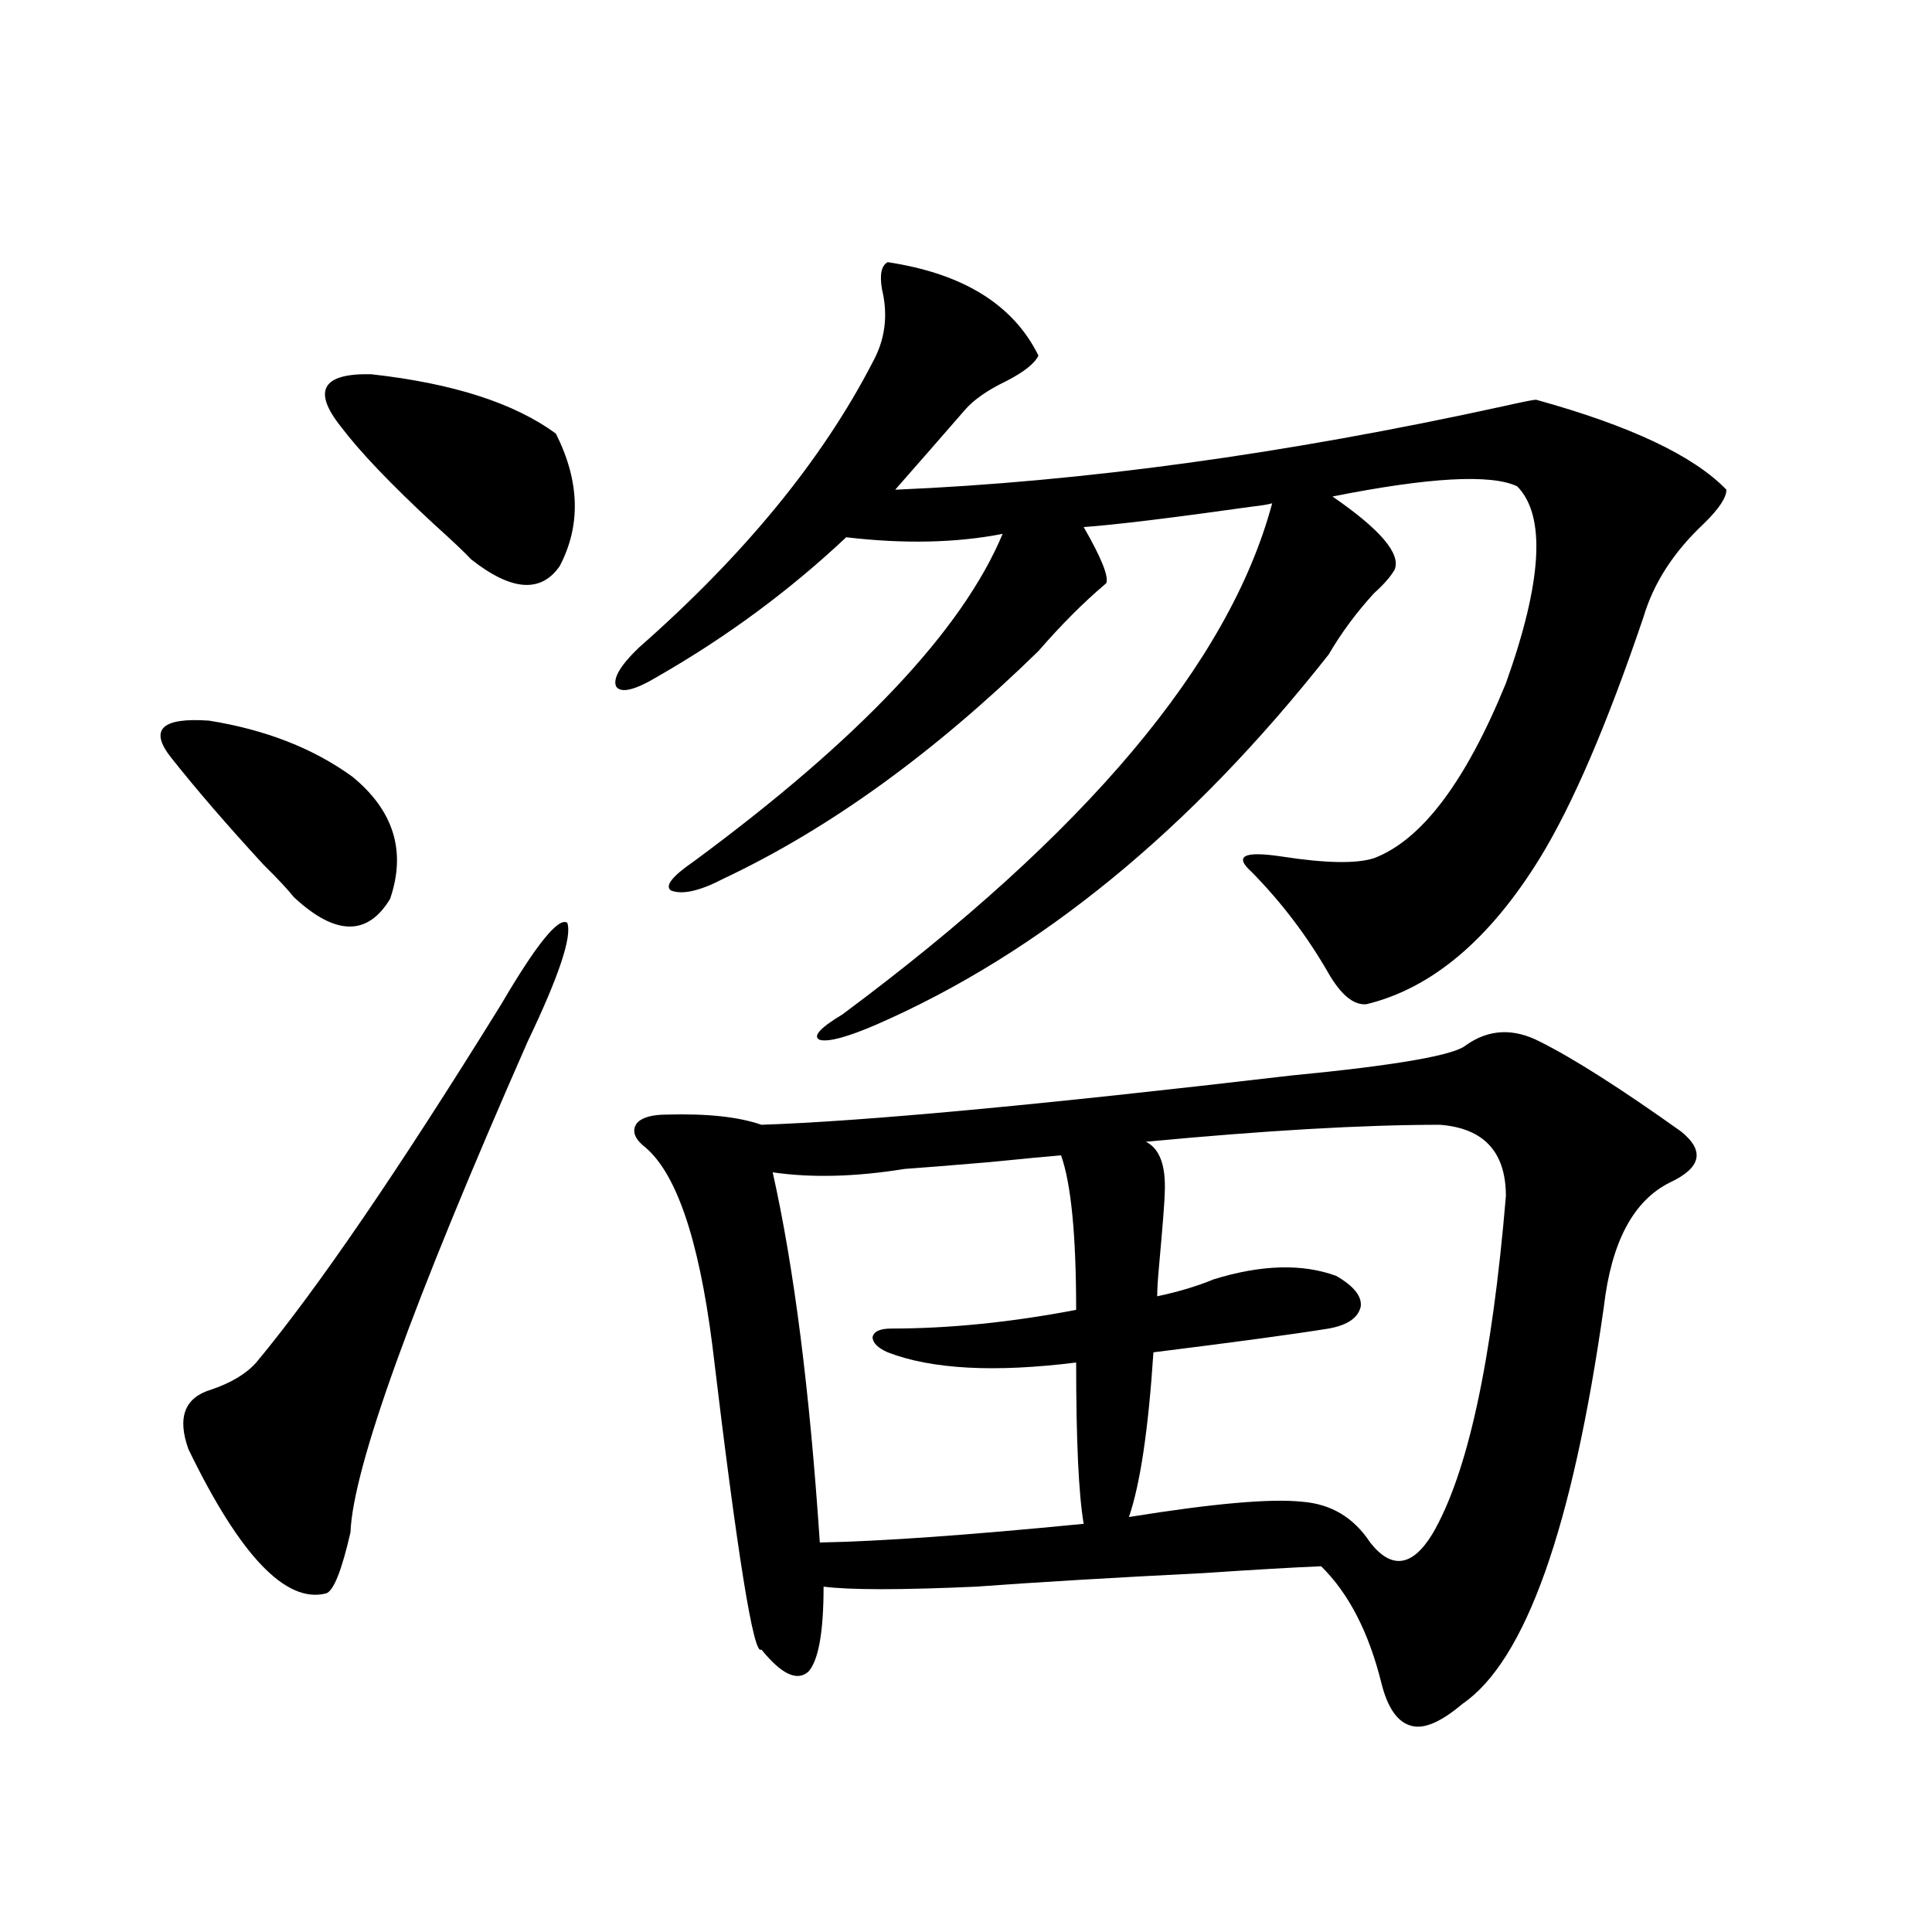
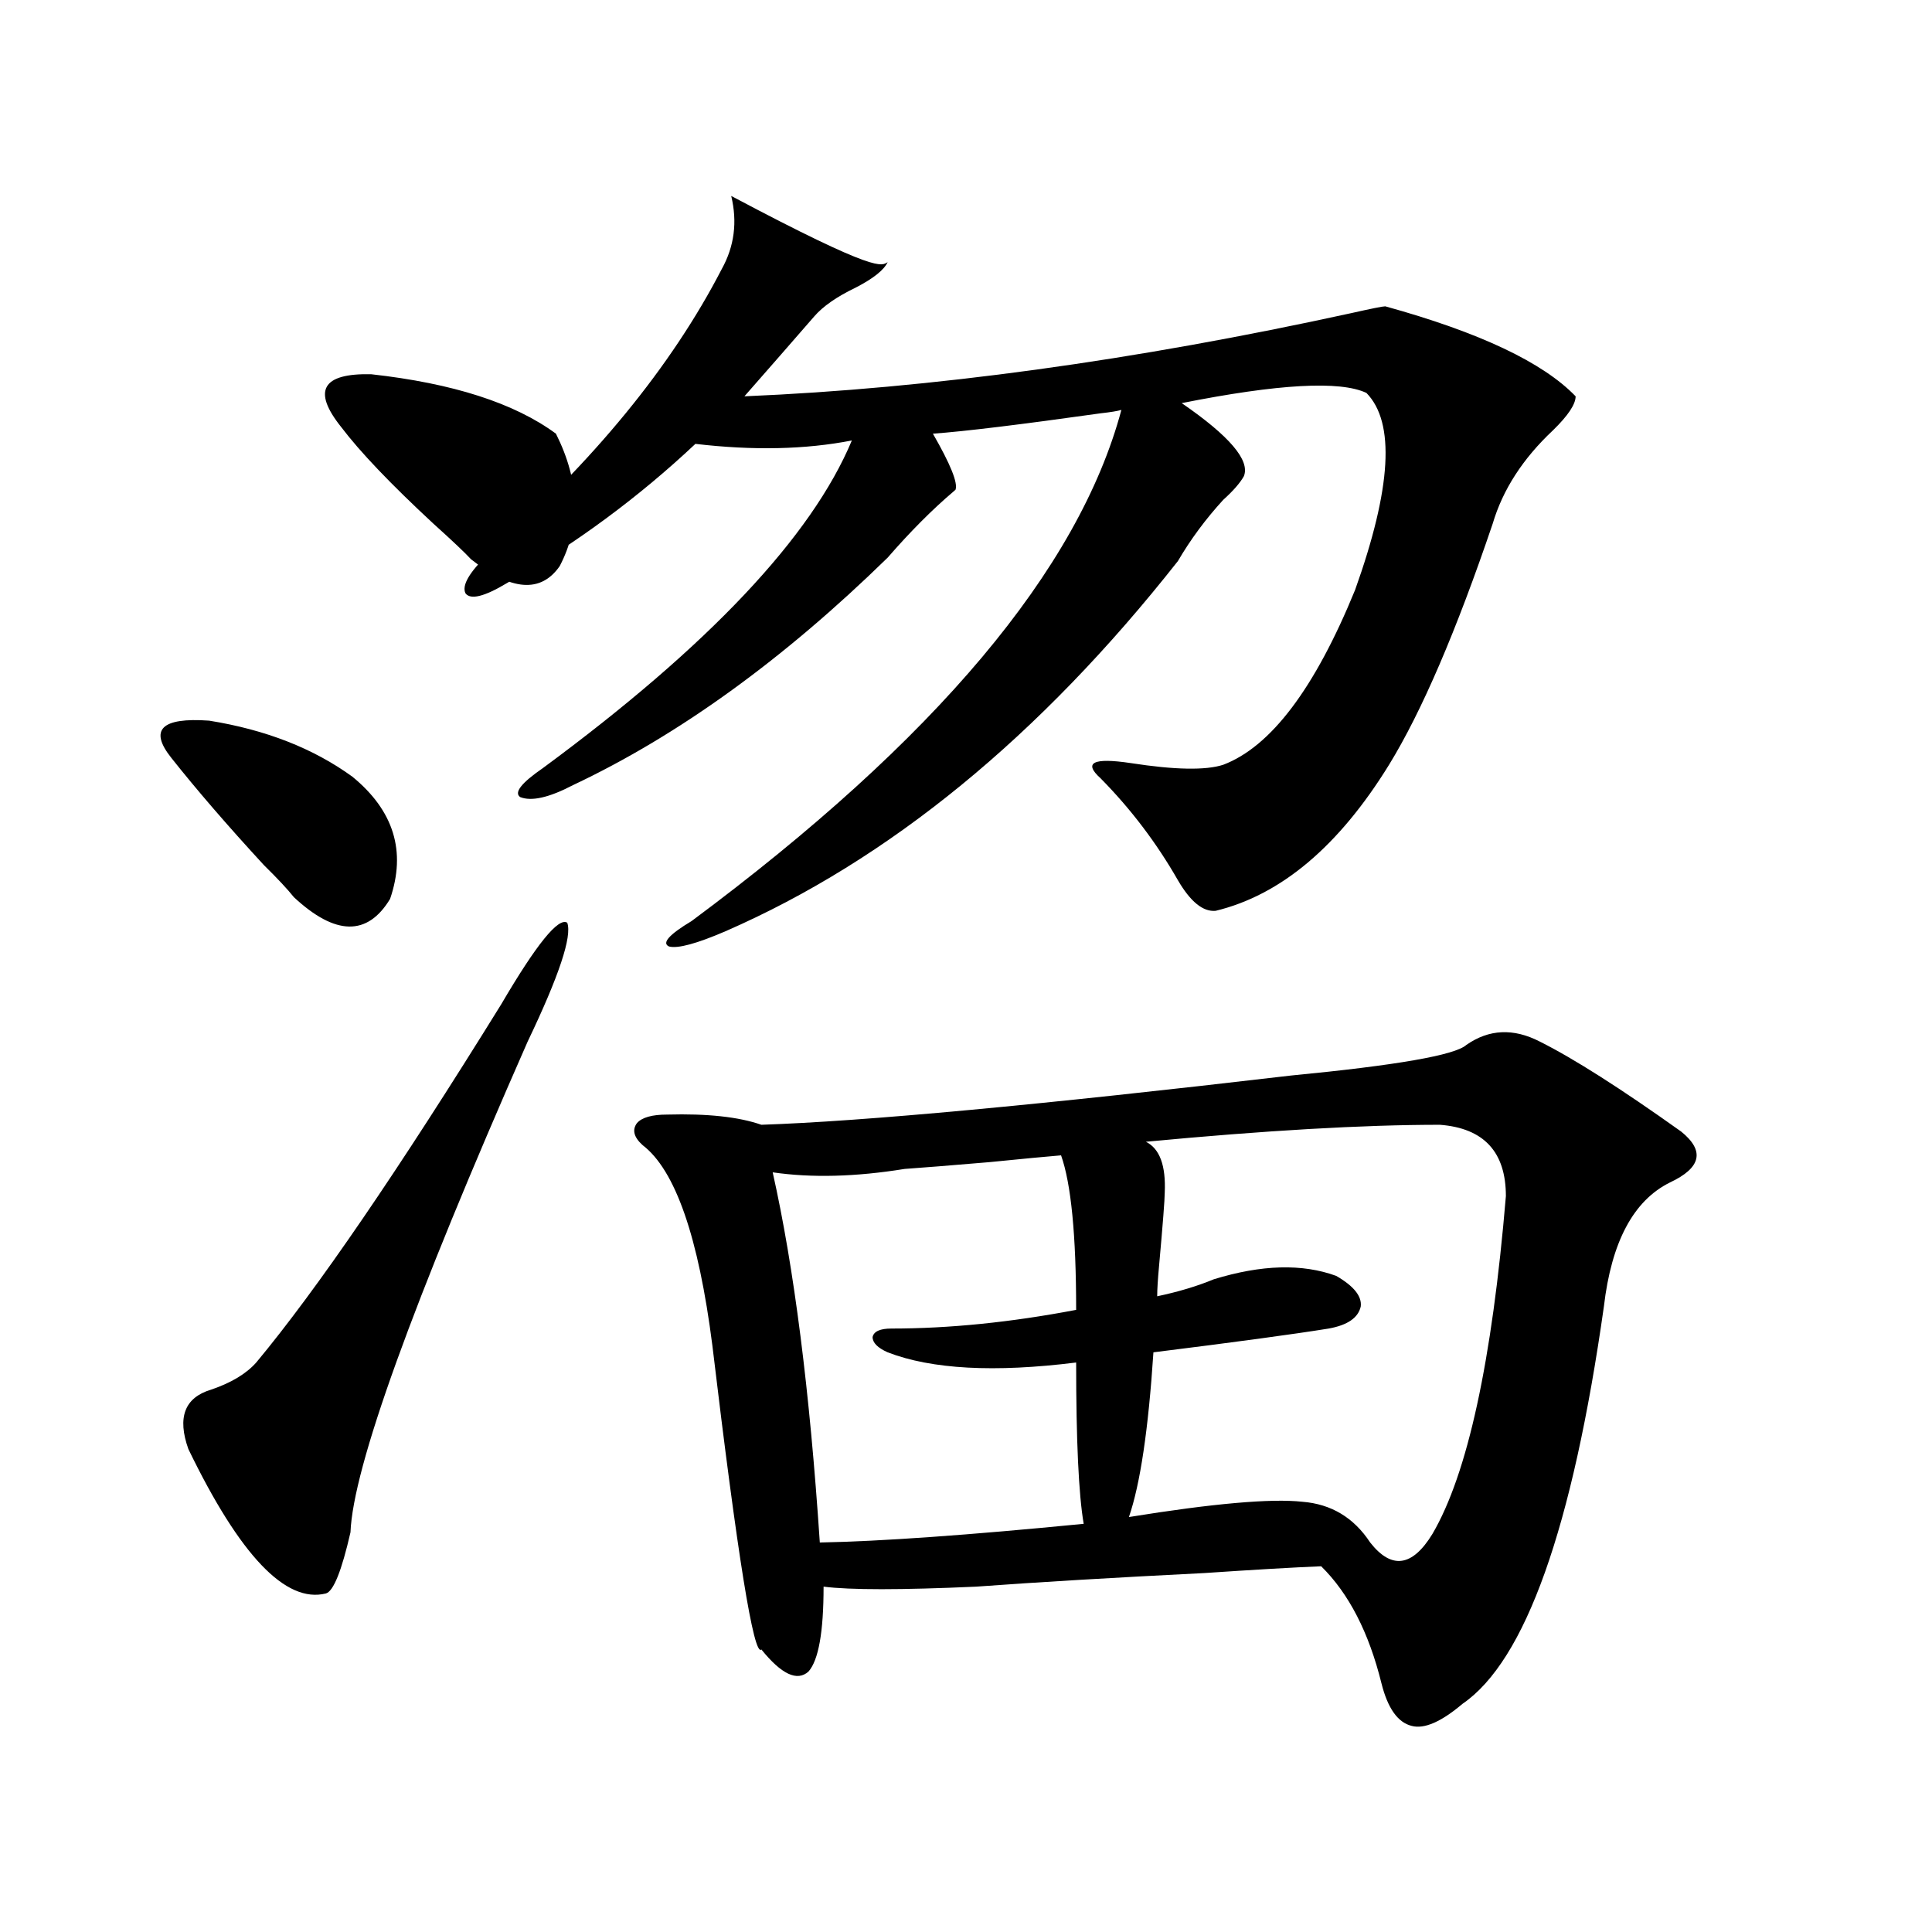
<svg xmlns="http://www.w3.org/2000/svg" version="1.1" id="图层_1" x="0px" y="0px" width="1000px" height="1000px" viewBox="0 0 1000 1000" enable-background="new 0 0 1000 1000" xml:space="preserve">
-   <path d="M88.729,392.34c-11.707-14.64-5.213-21.094,19.512-19.336c29.268,4.696,53.978,14.364,74.145,29.004  c21.463,17.578,27.957,38.672,19.512,63.281c-11.707,19.336-28.292,19.048-49.755-0.879c-3.262-4.093-8.46-9.668-15.609-16.699  C117.662,427.208,101.732,408.751,88.729,392.34z M259.457,519.781c18.201-31.05,29.588-45.112,34.146-42.188  c2.592,7.031-4.237,27.548-20.487,61.523C213.27,675.06,182.706,759.723,181.41,793.121c-4.558,19.927-8.78,30.46-12.683,31.641  c-20.822,5.273-44.557-19.624-71.218-74.707c-5.854-16.397-1.951-26.655,11.707-30.762c10.396-3.516,18.201-8.198,23.414-14.063  C163.85,667.739,206.12,605.914,259.457,519.781z M176.532,220.953c-14.969-18.746-9.756-27.823,15.609-27.246  c42.271,4.696,74.145,14.941,95.607,30.762c12.348,24.609,13.003,47.461,1.951,68.555c-9.756,14.063-25.045,12.896-45.853-3.516  c-3.262-3.516-9.756-9.668-19.512-18.457C202.218,250.547,186.288,233.848,176.532,220.953z M459.452,135.699  c39.023,5.863,65.029,21.973,78.047,48.34c-1.951,4.105-7.484,8.5-16.585,13.184c-9.756,4.696-16.92,9.668-21.463,14.941  c-11.707,13.485-23.749,27.246-36.097,41.309c96.903-4.093,201.611-18.457,314.139-43.066c10.396-2.335,16.25-3.516,17.561-3.516  c48.779,13.485,81.614,29.004,98.534,46.582c0,4.105-3.902,9.97-11.707,17.578c-15.609,14.653-26.021,30.762-31.219,48.34  c-18.871,55.673-36.752,97.271-53.657,124.805c-26.021,42.188-55.943,67.388-89.754,75.586c-6.509,0.591-13.018-4.683-19.512-15.82  c-11.066-19.336-24.39-36.914-39.999-52.734c-9.115-8.198-3.902-10.835,15.609-7.91c22.759,3.516,38.688,3.817,47.804,0.879  c24.71-9.366,47.469-39.551,68.291-90.527c18.856-52.734,20.808-86.71,5.854-101.953c-13.658-6.441-45.532-4.684-95.607,5.273  c24.71,17.001,35.441,29.595,32.194,37.793c-1.951,3.516-5.533,7.622-10.731,12.305c-9.115,9.97-16.92,20.517-23.414,31.641  c-71.553,90.829-149.6,154.688-234.141,191.602c-14.969,6.454-24.725,9.091-29.268,7.91c-3.902-1.758,0-6.152,11.707-13.184  c126.171-93.741,200.315-181.934,222.434-264.551c-1.951,0.59-5.533,1.181-10.731,1.758c-41.63,5.864-70.577,9.38-86.827,10.547  c9.101,15.82,13.003,25.488,11.707,29.004l-0.976,0.879c-11.066,9.38-22.438,20.806-34.146,34.277  c-53.992,52.734-108.29,91.997-162.923,117.773c-12.362,6.454-21.463,8.501-27.316,6.152c-3.262-2.335,0.641-7.319,11.707-14.941  c85.852-63.281,139.174-119.819,159.996-169.629c-24.069,4.696-51.065,5.273-80.974,1.758  c-29.268,27.548-61.797,51.567-97.559,72.07c-11.707,7.031-18.871,8.789-21.463,5.273c-1.951-4.093,1.951-10.835,11.707-20.215  c54.633-48.038,94.952-97.257,120.973-147.656c6.494-11.715,8.125-24.308,4.878-37.793  C455.215,142.153,456.19,137.457,459.452,135.699z M797.005,539.117c17.561,8.789,41.95,24.321,73.169,46.582  c12.348,9.97,10.396,18.759-5.854,26.367c-18.871,9.38-30.243,30.762-34.146,64.16c-16.265,114.849-40.654,183.39-73.169,205.664  c-11.066,9.366-19.847,13.184-26.341,11.426c-7.164-1.758-12.362-9.091-15.609-21.973c-6.509-26.367-16.92-46.582-31.219-60.645  c-14.313,0.591-34.48,1.758-60.486,3.516c-46.828,2.349-86.187,4.696-118.046,7.031c-39.023,1.758-65.364,1.758-79.022,0  c0,23.429-2.606,38.081-7.805,43.945c-5.854,5.273-13.993,1.456-24.39-11.426c-3.902,4.093-12.362-48.34-25.365-157.324  c-7.164-56.25-19.191-90.815-36.097-103.711c-4.558-4.093-5.533-7.91-2.927-11.426c2.592-2.925,7.805-4.395,15.609-4.395  c20.808-0.577,37.072,1.181,48.779,5.273c52.682-1.758,144.052-10.245,274.14-25.488c54.633-5.273,84.876-10.547,90.729-15.82  C770.664,532.677,783.347,532.086,797.005,539.117z M549.206,598.004c-7.164,0.591-19.512,1.758-37.072,3.516  c-20.822,1.758-35.456,2.938-43.901,3.516c-25.365,4.106-48.139,4.696-68.291,1.758c11.052,49.219,19.177,113.091,24.39,191.602  c31.219-0.577,76.736-3.804,136.582-9.668c-2.606-15.229-3.902-43.066-3.902-83.496c-42.285,5.273-74.8,3.516-97.559-5.273  c-5.213-2.335-7.805-4.972-7.805-7.91c0.641-2.925,3.902-4.395,9.756-4.395c29.908,0,61.782-3.214,95.607-9.668  C557.011,639.313,554.404,612.657,549.206,598.004z M745.299,582.184c-39.679,0-90.409,2.938-152.191,8.789  c7.149,3.516,10.396,12.305,9.756,26.367c0,3.516-0.976,16.122-2.927,37.793c-0.655,7.031-0.976,12.305-0.976,15.82  c11.052-2.335,20.808-5.273,29.268-8.789c24.71-7.608,45.853-8.198,63.413-1.758c9.101,5.273,13.323,10.547,12.683,15.82  c-1.311,5.864-6.829,9.668-16.585,11.426c-18.216,2.938-48.459,7.031-90.729,12.305c-2.606,39.853-6.829,68.267-12.683,85.254  c43.566-7.031,73.489-9.668,89.754-7.91c14.954,1.181,26.661,8.212,35.121,21.094c11.052,14.063,21.783,12.606,32.194-4.395  c18.201-31.05,30.884-89.347,38.048-174.902C779.444,596.246,768.058,583.941,745.299,582.184z" />
+   <path d="M88.729,392.34c-11.707-14.64-5.213-21.094,19.512-19.336c29.268,4.696,53.978,14.364,74.145,29.004  c21.463,17.578,27.957,38.672,19.512,63.281c-11.707,19.336-28.292,19.048-49.755-0.879c-3.262-4.093-8.46-9.668-15.609-16.699  C117.662,427.208,101.732,408.751,88.729,392.34z M259.457,519.781c18.201-31.05,29.588-45.112,34.146-42.188  c2.592,7.031-4.237,27.548-20.487,61.523C213.27,675.06,182.706,759.723,181.41,793.121c-4.558,19.927-8.78,30.46-12.683,31.641  c-20.822,5.273-44.557-19.624-71.218-74.707c-5.854-16.397-1.951-26.655,11.707-30.762c10.396-3.516,18.201-8.198,23.414-14.063  C163.85,667.739,206.12,605.914,259.457,519.781z M176.532,220.953c-14.969-18.746-9.756-27.823,15.609-27.246  c42.271,4.696,74.145,14.941,95.607,30.762c12.348,24.609,13.003,47.461,1.951,68.555c-9.756,14.063-25.045,12.896-45.853-3.516  c-3.262-3.516-9.756-9.668-19.512-18.457C202.218,250.547,186.288,233.848,176.532,220.953z M459.452,135.699  c-1.951,4.105-7.484,8.5-16.585,13.184c-9.756,4.696-16.92,9.668-21.463,14.941  c-11.707,13.485-23.749,27.246-36.097,41.309c96.903-4.093,201.611-18.457,314.139-43.066c10.396-2.335,16.25-3.516,17.561-3.516  c48.779,13.485,81.614,29.004,98.534,46.582c0,4.105-3.902,9.97-11.707,17.578c-15.609,14.653-26.021,30.762-31.219,48.34  c-18.871,55.673-36.752,97.271-53.657,124.805c-26.021,42.188-55.943,67.388-89.754,75.586c-6.509,0.591-13.018-4.683-19.512-15.82  c-11.066-19.336-24.39-36.914-39.999-52.734c-9.115-8.198-3.902-10.835,15.609-7.91c22.759,3.516,38.688,3.817,47.804,0.879  c24.71-9.366,47.469-39.551,68.291-90.527c18.856-52.734,20.808-86.71,5.854-101.953c-13.658-6.441-45.532-4.684-95.607,5.273  c24.71,17.001,35.441,29.595,32.194,37.793c-1.951,3.516-5.533,7.622-10.731,12.305c-9.115,9.97-16.92,20.517-23.414,31.641  c-71.553,90.829-149.6,154.688-234.141,191.602c-14.969,6.454-24.725,9.091-29.268,7.91c-3.902-1.758,0-6.152,11.707-13.184  c126.171-93.741,200.315-181.934,222.434-264.551c-1.951,0.59-5.533,1.181-10.731,1.758c-41.63,5.864-70.577,9.38-86.827,10.547  c9.101,15.82,13.003,25.488,11.707,29.004l-0.976,0.879c-11.066,9.38-22.438,20.806-34.146,34.277  c-53.992,52.734-108.29,91.997-162.923,117.773c-12.362,6.454-21.463,8.501-27.316,6.152c-3.262-2.335,0.641-7.319,11.707-14.941  c85.852-63.281,139.174-119.819,159.996-169.629c-24.069,4.696-51.065,5.273-80.974,1.758  c-29.268,27.548-61.797,51.567-97.559,72.07c-11.707,7.031-18.871,8.789-21.463,5.273c-1.951-4.093,1.951-10.835,11.707-20.215  c54.633-48.038,94.952-97.257,120.973-147.656c6.494-11.715,8.125-24.308,4.878-37.793  C455.215,142.153,456.19,137.457,459.452,135.699z M797.005,539.117c17.561,8.789,41.95,24.321,73.169,46.582  c12.348,9.97,10.396,18.759-5.854,26.367c-18.871,9.38-30.243,30.762-34.146,64.16c-16.265,114.849-40.654,183.39-73.169,205.664  c-11.066,9.366-19.847,13.184-26.341,11.426c-7.164-1.758-12.362-9.091-15.609-21.973c-6.509-26.367-16.92-46.582-31.219-60.645  c-14.313,0.591-34.48,1.758-60.486,3.516c-46.828,2.349-86.187,4.696-118.046,7.031c-39.023,1.758-65.364,1.758-79.022,0  c0,23.429-2.606,38.081-7.805,43.945c-5.854,5.273-13.993,1.456-24.39-11.426c-3.902,4.093-12.362-48.34-25.365-157.324  c-7.164-56.25-19.191-90.815-36.097-103.711c-4.558-4.093-5.533-7.91-2.927-11.426c2.592-2.925,7.805-4.395,15.609-4.395  c20.808-0.577,37.072,1.181,48.779,5.273c52.682-1.758,144.052-10.245,274.14-25.488c54.633-5.273,84.876-10.547,90.729-15.82  C770.664,532.677,783.347,532.086,797.005,539.117z M549.206,598.004c-7.164,0.591-19.512,1.758-37.072,3.516  c-20.822,1.758-35.456,2.938-43.901,3.516c-25.365,4.106-48.139,4.696-68.291,1.758c11.052,49.219,19.177,113.091,24.39,191.602  c31.219-0.577,76.736-3.804,136.582-9.668c-2.606-15.229-3.902-43.066-3.902-83.496c-42.285,5.273-74.8,3.516-97.559-5.273  c-5.213-2.335-7.805-4.972-7.805-7.91c0.641-2.925,3.902-4.395,9.756-4.395c29.908,0,61.782-3.214,95.607-9.668  C557.011,639.313,554.404,612.657,549.206,598.004z M745.299,582.184c-39.679,0-90.409,2.938-152.191,8.789  c7.149,3.516,10.396,12.305,9.756,26.367c0,3.516-0.976,16.122-2.927,37.793c-0.655,7.031-0.976,12.305-0.976,15.82  c11.052-2.335,20.808-5.273,29.268-8.789c24.71-7.608,45.853-8.198,63.413-1.758c9.101,5.273,13.323,10.547,12.683,15.82  c-1.311,5.864-6.829,9.668-16.585,11.426c-18.216,2.938-48.459,7.031-90.729,12.305c-2.606,39.853-6.829,68.267-12.683,85.254  c43.566-7.031,73.489-9.668,89.754-7.91c14.954,1.181,26.661,8.212,35.121,21.094c11.052,14.063,21.783,12.606,32.194-4.395  c18.201-31.05,30.884-89.347,38.048-174.902C779.444,596.246,768.058,583.941,745.299,582.184z" />
</svg>